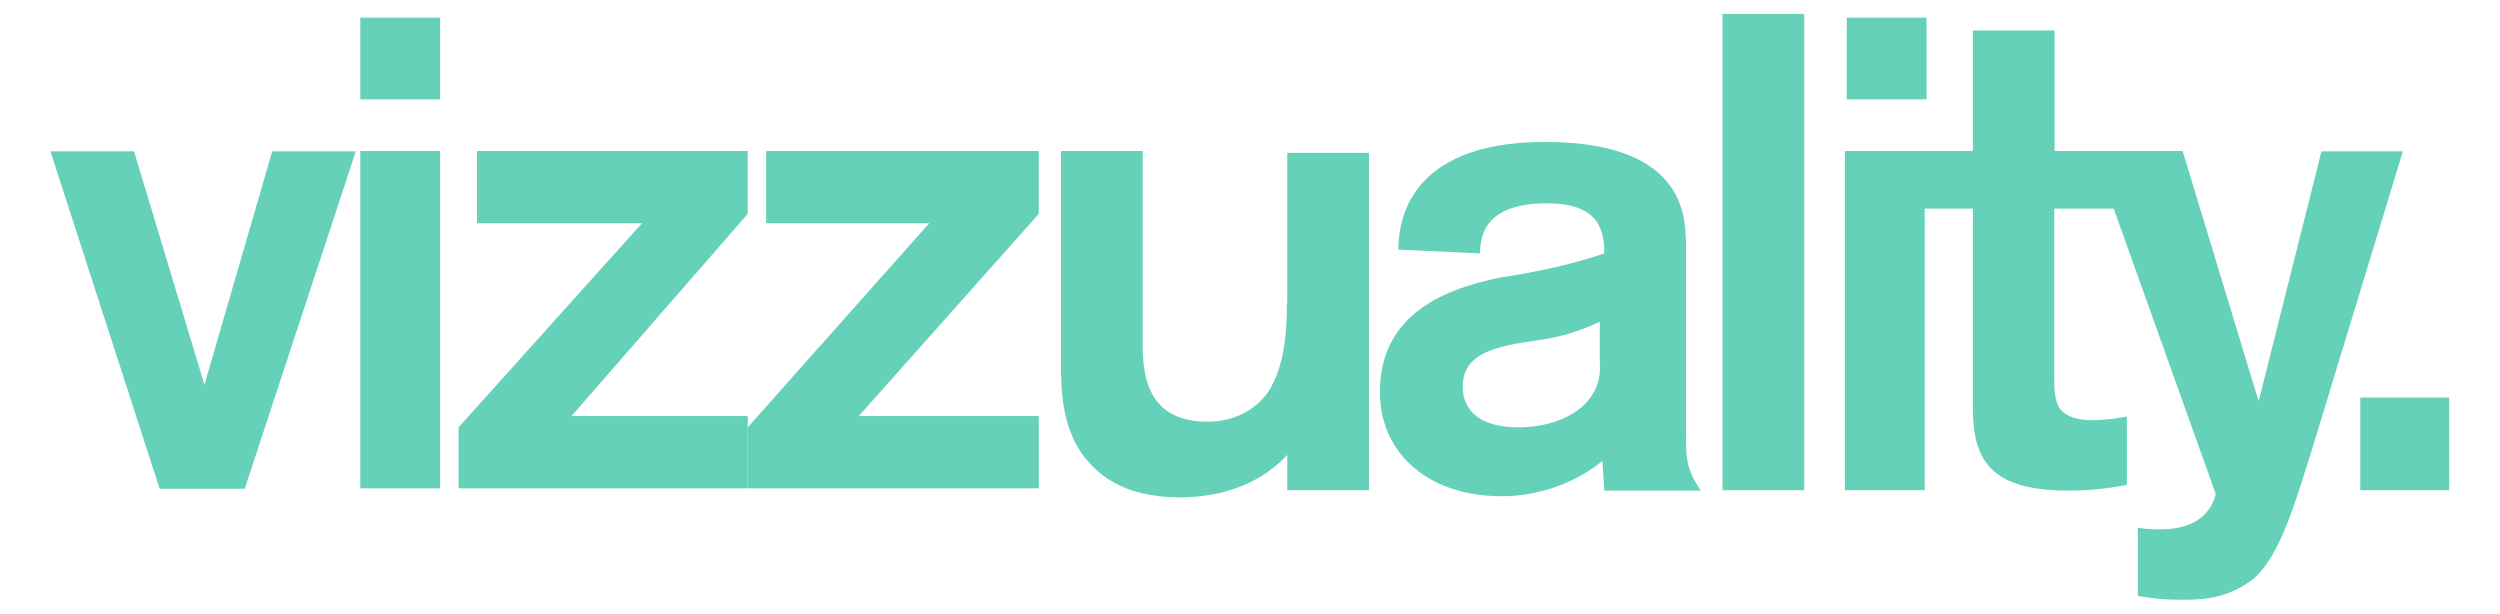
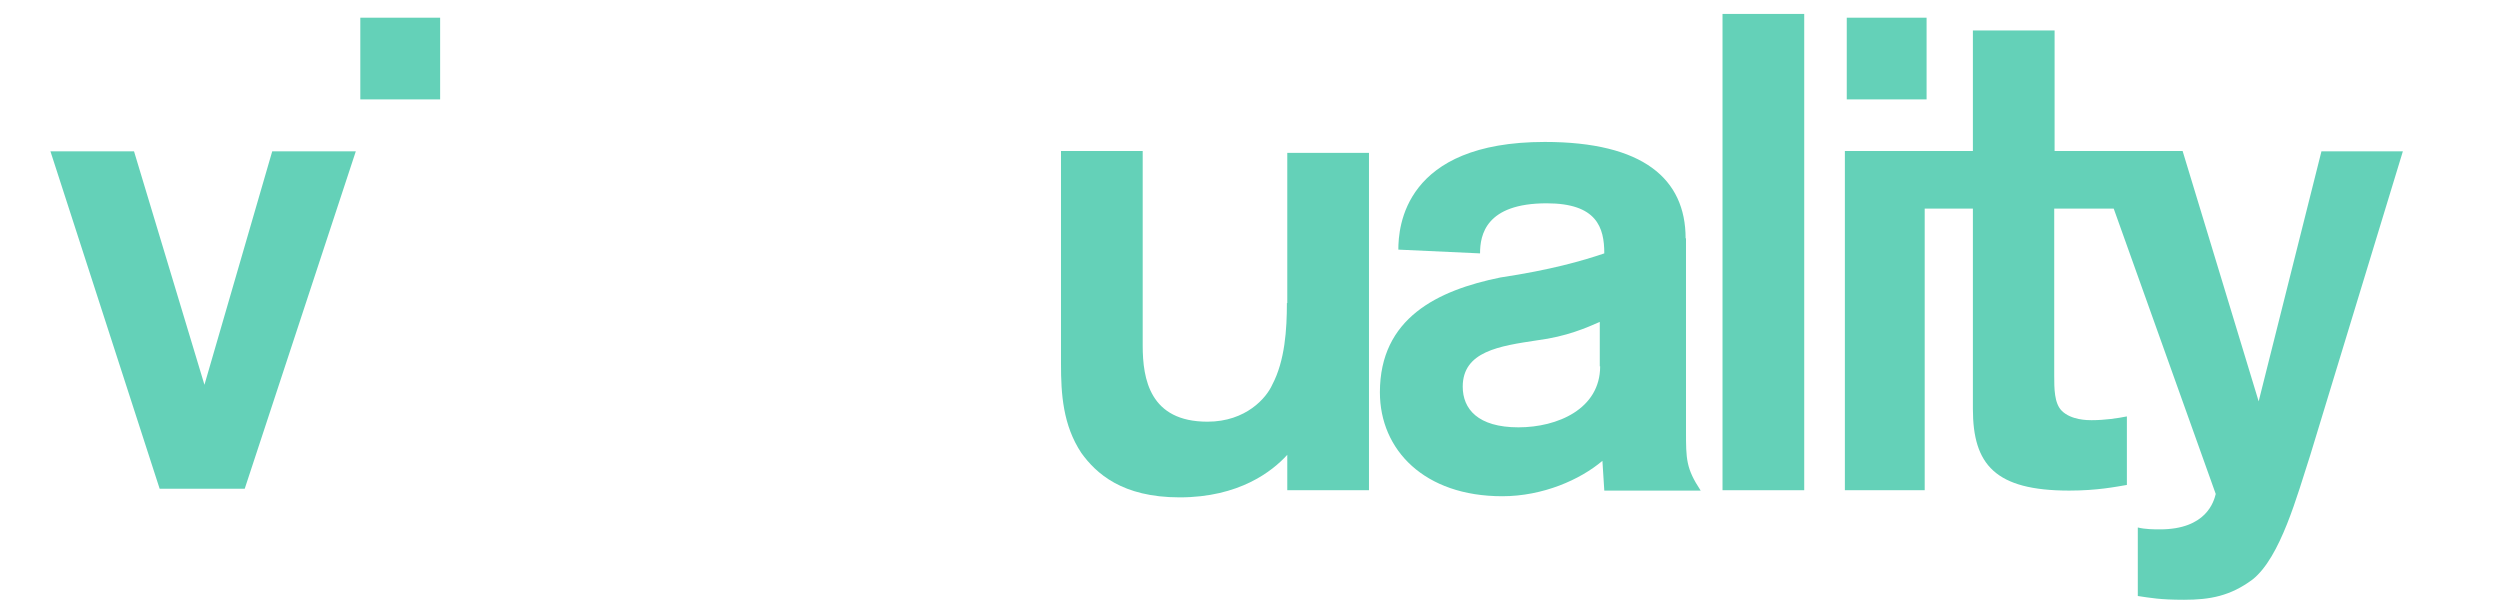
<svg xmlns="http://www.w3.org/2000/svg" xmlns:ns1="http://www.bohemiancoding.com/sketch/ns" version="1.1" id="Capa_1" x="0px" y="0px" viewBox="-160 202 664 163" style="enable-background:new -160 202 664 163;" xml:space="preserve">
  <style type="text/css">
	.st0{fill:#64D1B8;}
</style>
  <title>Imported Layers</title>
  <desc>Created with Sketch.</desc>
  <g id="Imported-Layers" ns1:type="MSLayerGroup">
    <path id="Fill-1" ns1:type="MSShapeGroup" class="st0" d="M-105.7,304.2l-18.7-62h-22.2l29,89.6h22.6l29.5-89.6h-22.2   L-105.7,304.2" />
-     <path id="Fill-2" ns1:type="MSShapeGroup" class="st0" d="M-64.3,242.1h21.2v89.6h-21.2V242.1z" />
    <path id="Fill-3" ns1:type="MSShapeGroup" class="st0" d="M-64.3,206.7h21.2v21.7h-21.2V206.7z" />
-     <path id="Fill-4" ns1:type="MSShapeGroup" class="st0" d="M-33.3,261.3h43.8l-48.7,54.2v16.2h76.8v-19.2H-8.2l46.8-53.7v-16.7   h-71.9V261.3" />
-     <path id="Fill-5" ns1:type="MSShapeGroup" class="st0" d="M43.5,261.3h43.3l-48.2,54.2v16.2h77.3v-19.2H68.1l47.8-53.7v-16.7   H43.5V261.3" />
    <path id="Fill-6" ns1:type="MSShapeGroup" class="st0" d="M181.8,282.5c0,6.9-0.5,15.3-3.9,21.7c-1.5,3.4-6.9,9.8-17.2,9.8   c-15.3,0-17.2-11.3-17.2-20.2v-51.7h-21.7v56.6c0,7.9,0.5,16.2,5.4,23.6c3.9,5.4,10.8,11.8,26.1,11.8c15.8,0,24.6-6.9,28.6-11.3   v9.4h21.7v-89.6h-21.7V282.5L181.8,282.5" />
    <path id="Fill-7" ns1:type="MSShapeGroup" class="st0" d="M287.7,265.3c0-15.8-11.3-25.6-37.4-25.6c-37.4,0-38.9,22.6-38.9,28.6   l21.7,1c0-4.9,1.5-13.3,17.7-13.3c13.3,0,15.3,6.4,15.3,13.3c-5.9,2-14.3,4.4-27.6,6.4c-16.7,3.4-32,10.8-32,30.5   c0,15.3,11.8,27.6,32.5,27.6c10.8,0,20.7-4.4,26.6-9.4l0.5,7.9h25.6c-3.9-5.9-3.9-8.4-3.9-15.8V265.3L287.7,265.3z M265,299.3   c0,11.3-11.3,16.2-21.7,16.2c-10.8,0-14.8-4.9-14.8-10.8c0-9.4,9.8-10.8,19.7-12.3c7.9-1,13.3-3.4,16.7-4.9V299.3h0.5H265z" />
    <path id="Fill-8" ns1:type="MSShapeGroup" class="st0" d="M297.5,205.7h21.7v126.5h-21.7V205.7z" />
    <path id="Fill-9" ns1:type="MSShapeGroup" class="st0" d="M330.5,206.7h21.2v21.7h-21.2V206.7z" />
    <path id="Fill-10" ns1:type="MSShapeGroup" class="st0" d="M456.6,242.1l-16.7,66.5l-20.2-66.5h-34v-32H364v32h-34v90.1h21.2   v-74.8H364v53.2c0,14.8,5.9,21.7,25.6,21.7c7.4,0,12.3-1,15.3-1.5v-18.2c-2.5,0.5-5.9,1-9.4,1c-1,0-5.4,0-7.9-2.5c-2-2-2-5.9-2-9.4   v-44.3h15.8l27.1,75.8c-0.5,2-2.5,9.4-14.8,9.4c-1.5,0-3.9,0-5.9-0.5v18.2c3.4,0.5,5.9,1,12.3,1c6.9,0,12.3-1,18.2-5.4   c7.4-5.9,11.8-22.2,15.3-33l24.6-80.7H456.6" />
-     <path id="Fill-11" ns1:type="MSShapeGroup" class="st0" d="M466.9,307.6h23.6v24.6h-23.6V307.6z" />
  </g>
</svg>